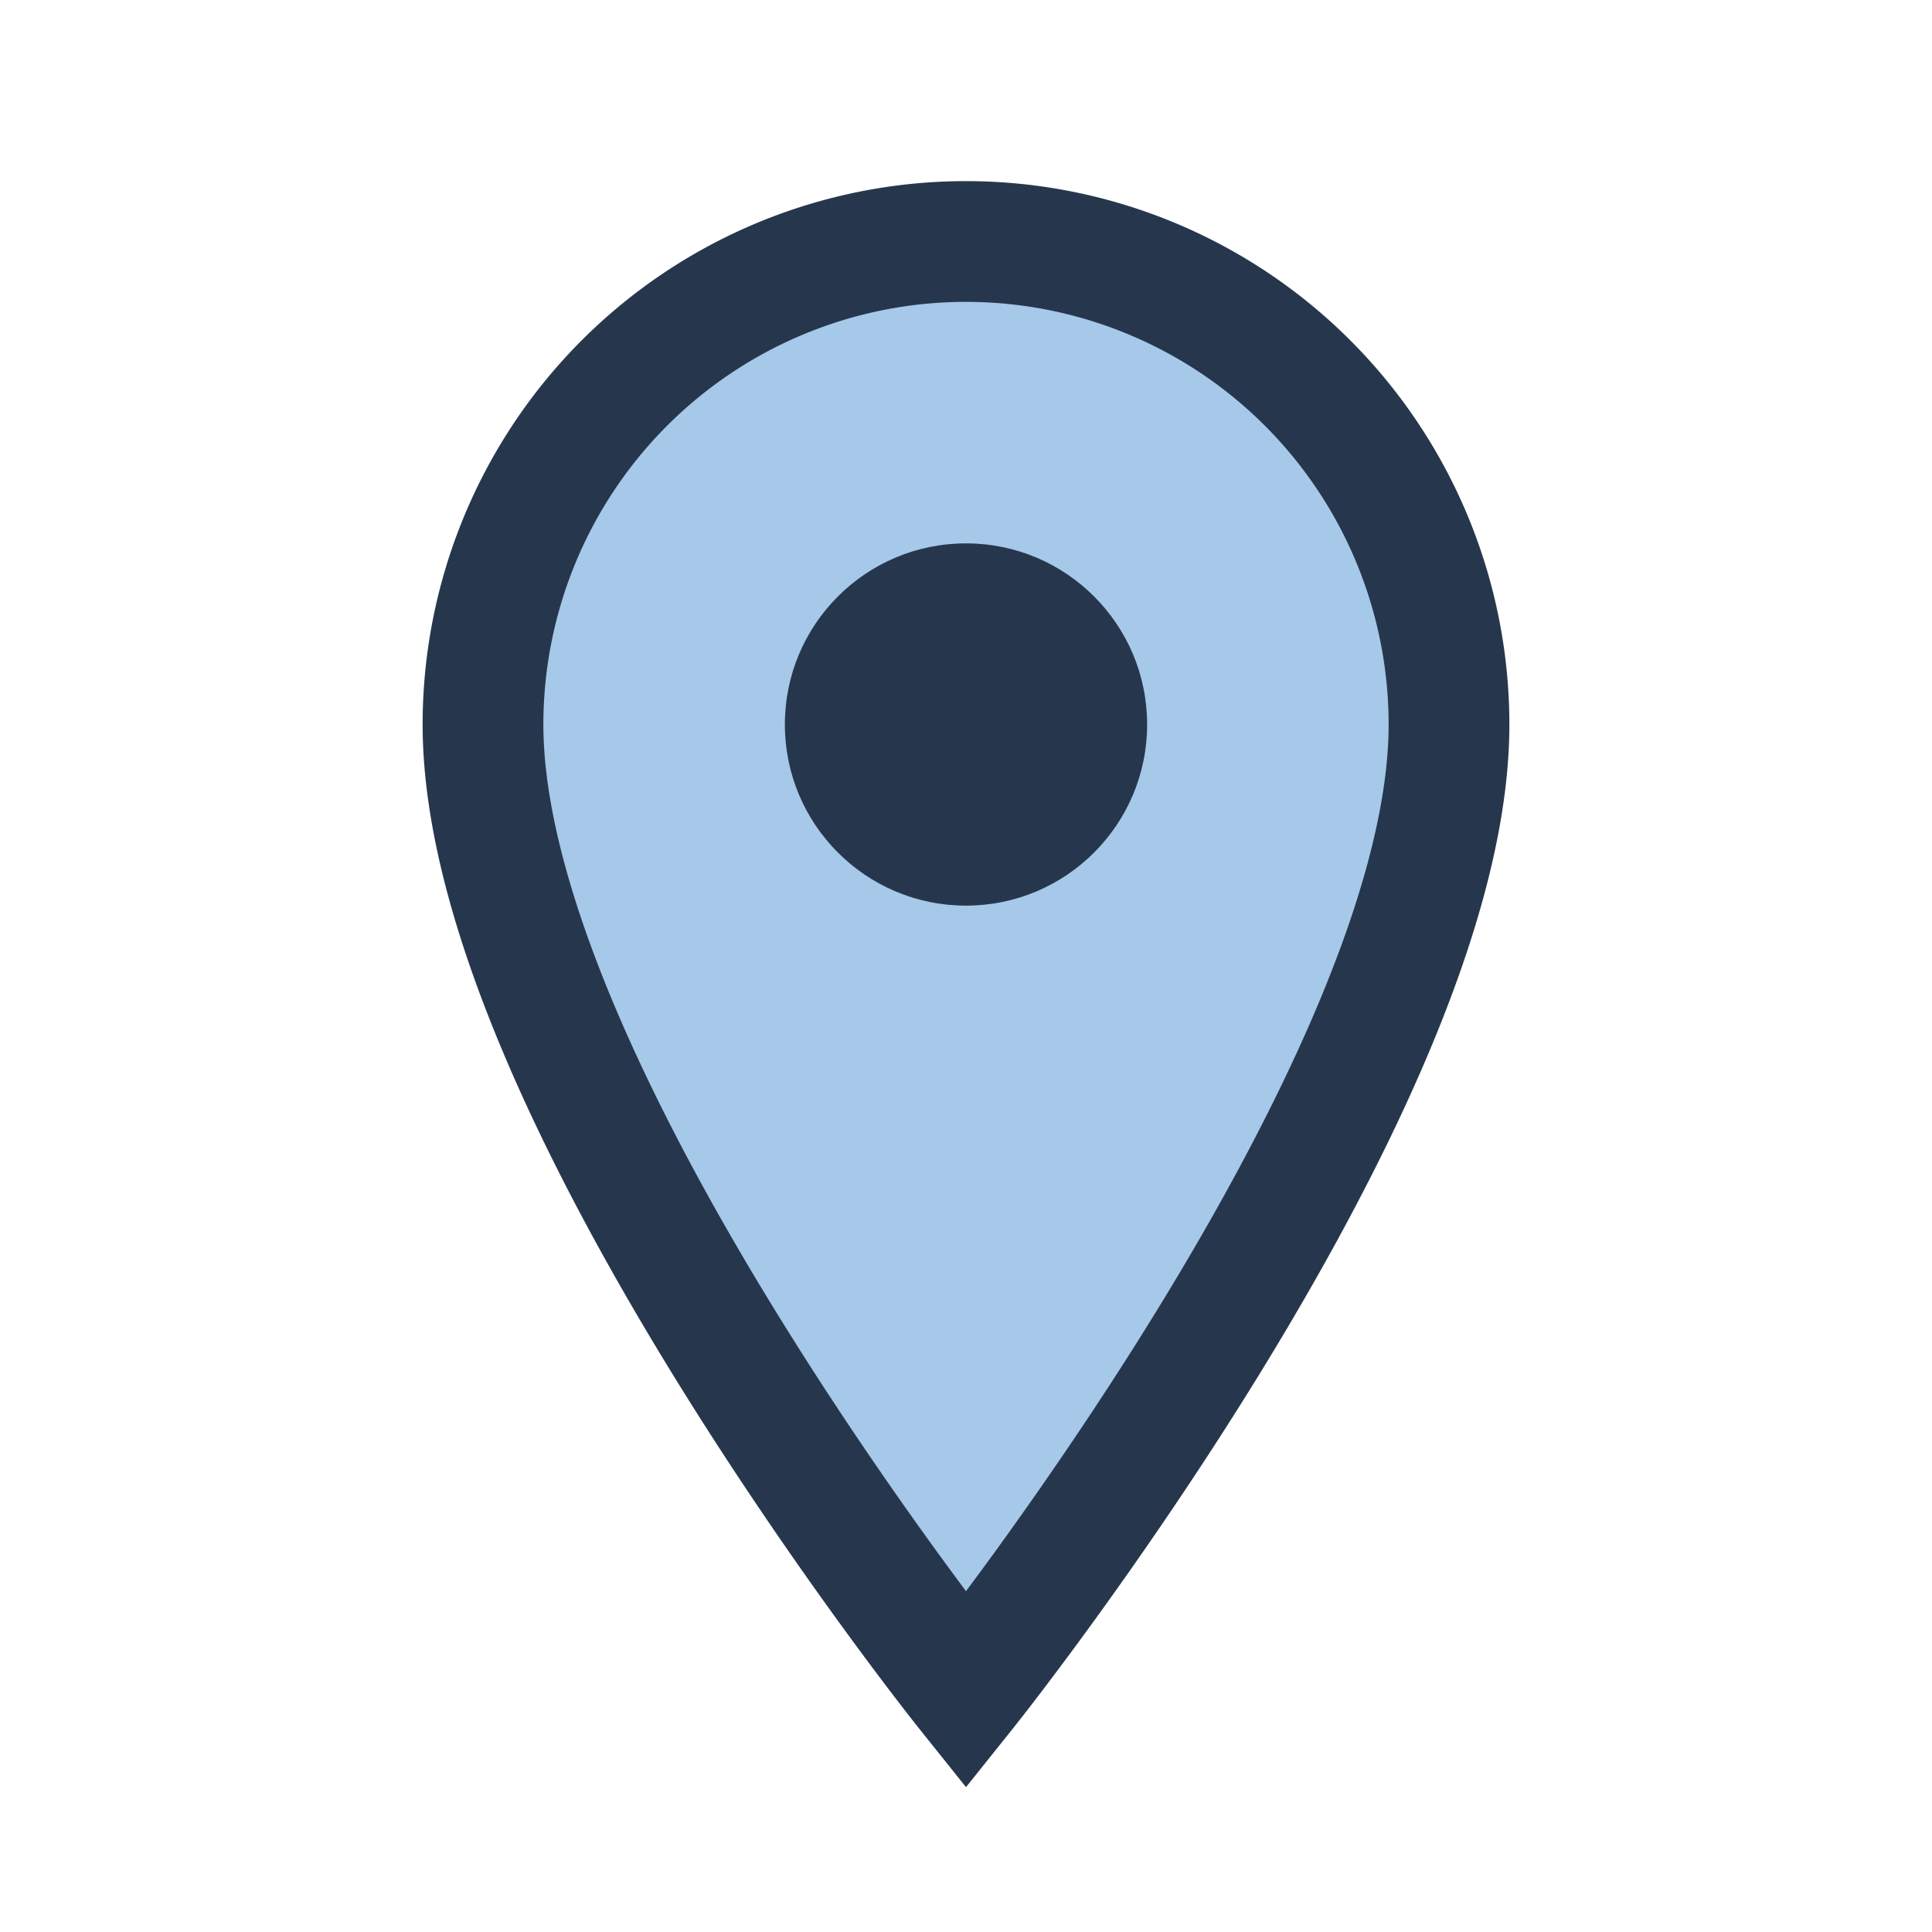
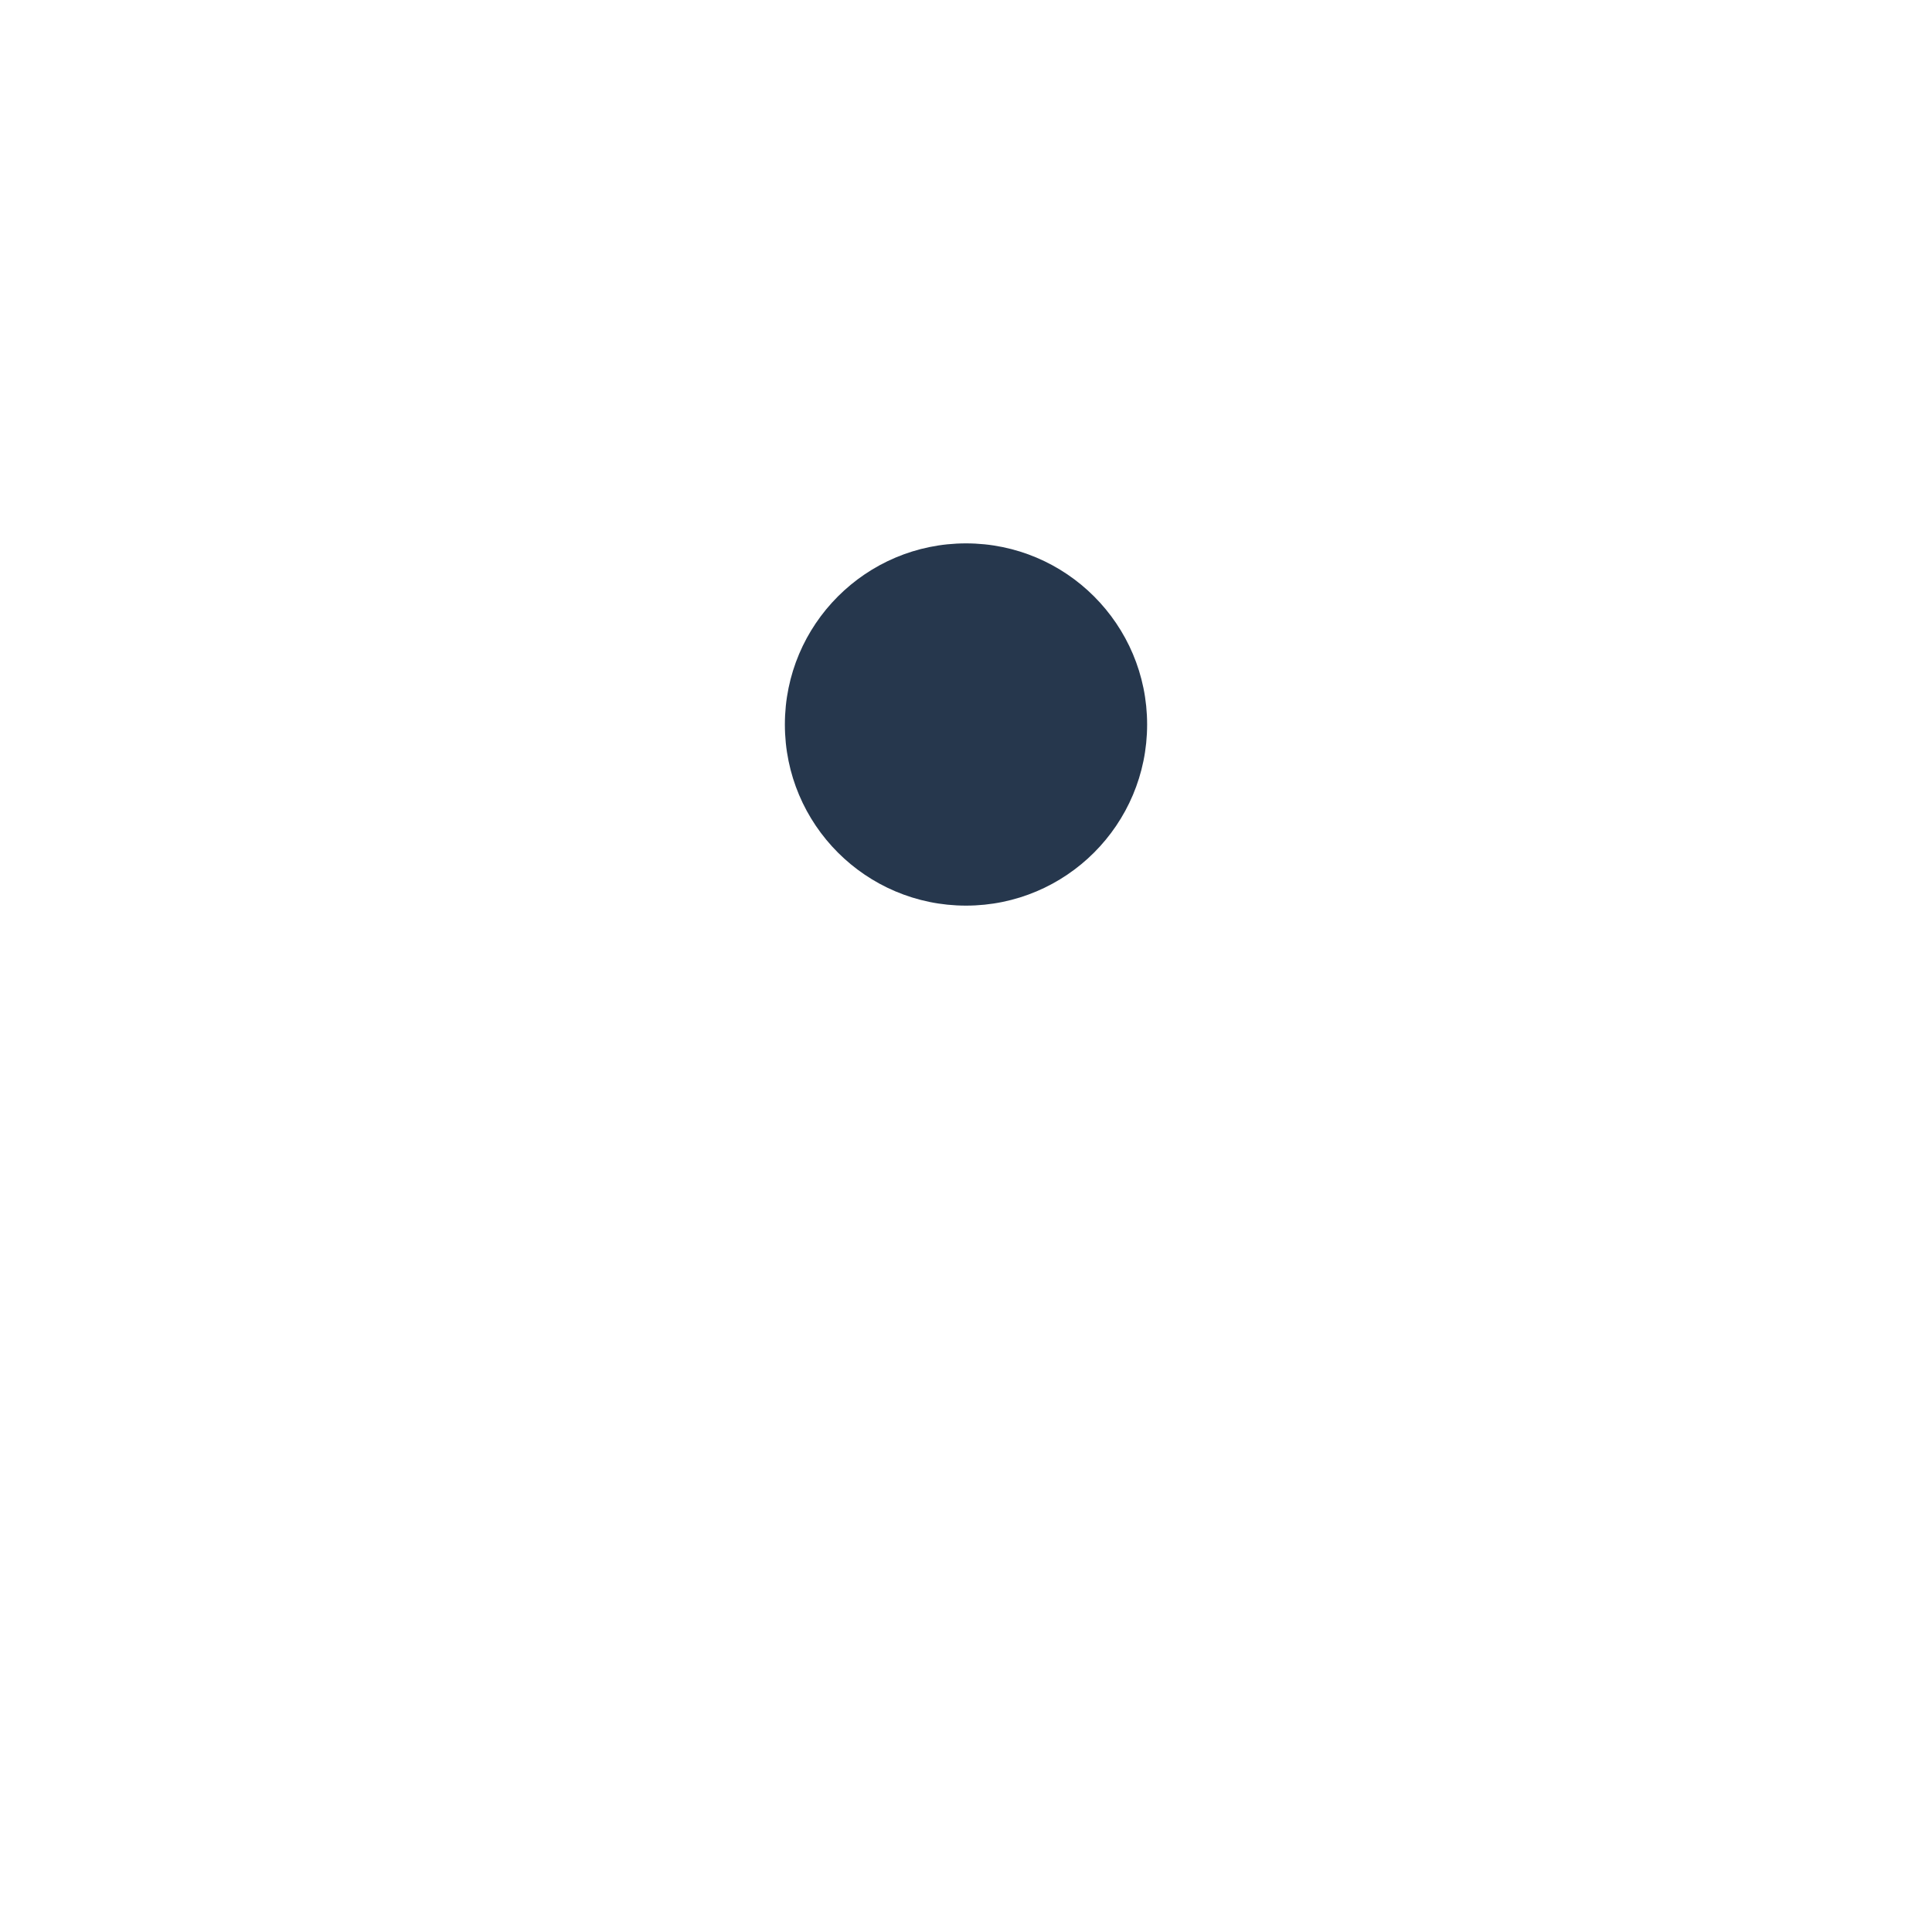
<svg xmlns="http://www.w3.org/2000/svg" width="32" height="32" viewBox="0 0 32 32">
-   <path d="M16 4a8 8 0 0 1 8 8c0 6-8 16-8 16S8 18 8 12a8 8 0 0 1 8-8z" fill="#A6C8E9" stroke="#26374D" stroke-width="2" />
  <circle cx="16" cy="12" r="3" fill="#26374D" />
</svg>